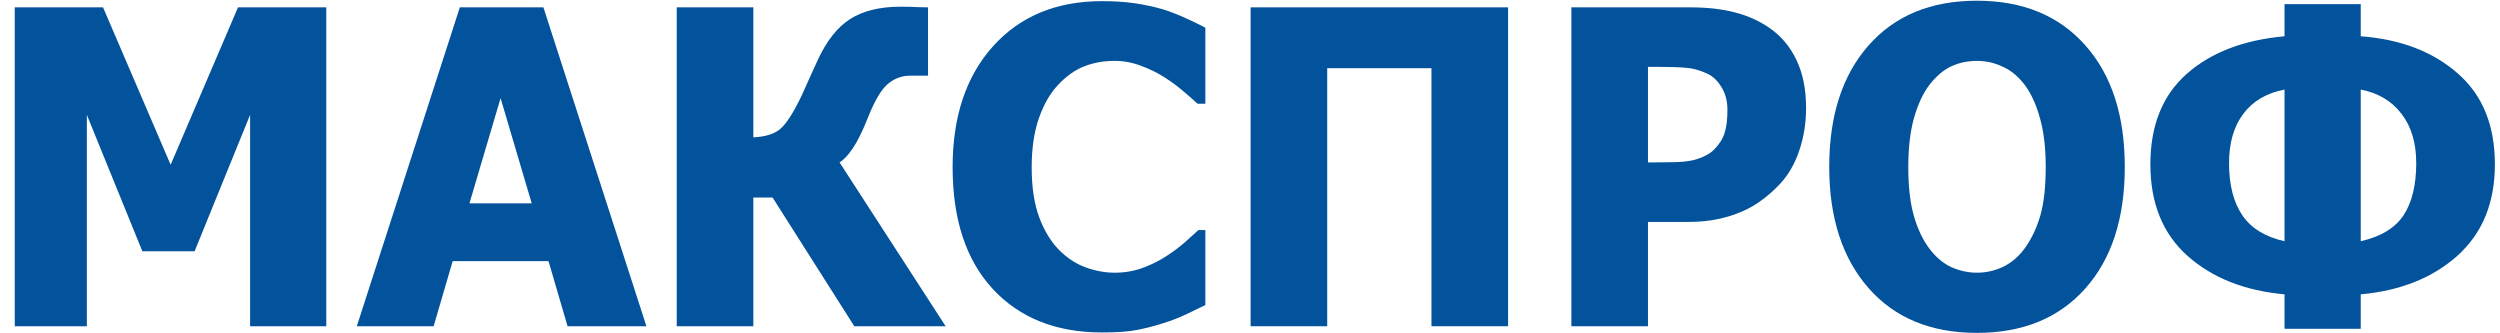
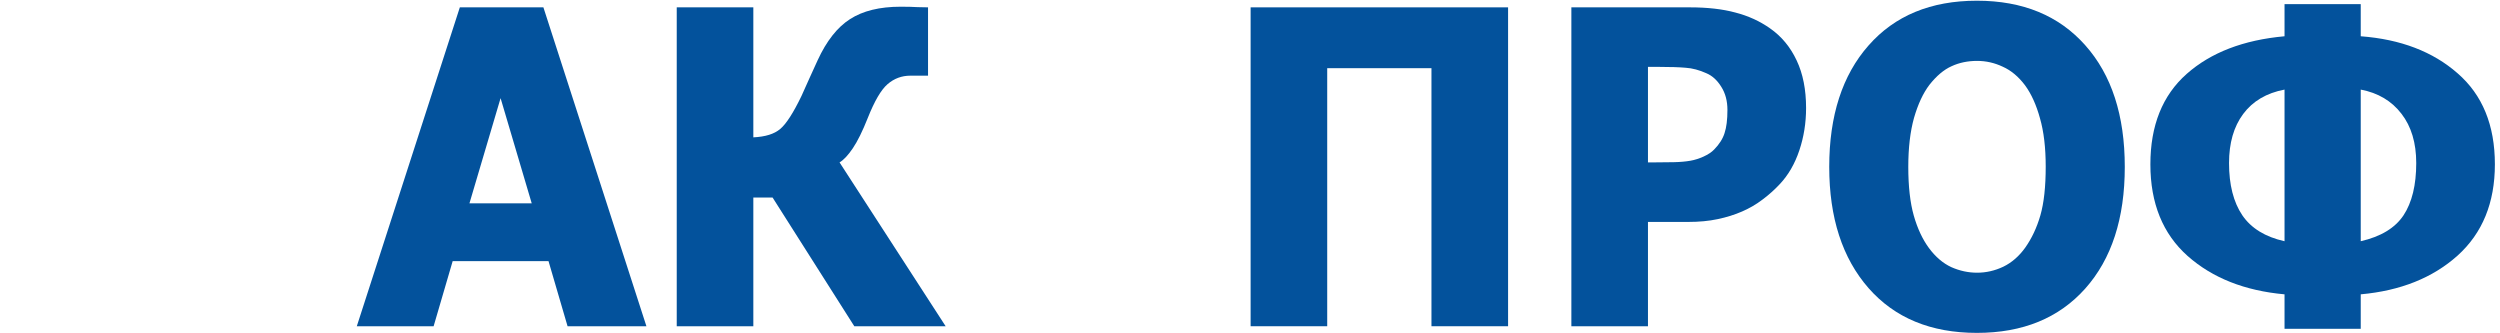
<svg xmlns="http://www.w3.org/2000/svg" width="150" height="20" viewBox="0 0 150 20" fill="none">
-   <path d="M19.577 19.574H15.006V6.892L11.675 15.077H8.542L5.211 6.892V19.574H0.886V0.441H6.182L10.238 9.886L14.281 0.441H19.577V19.574Z" fill="#03529C" />
  <path d="M21.408 19.574L27.59 0.441H32.604L38.785 19.574H34.054L32.911 15.668H27.16L26.017 19.574H21.408ZM31.903 12.199L30.035 5.889L28.167 12.199H31.903Z" fill="#03529C" />
  <path d="M56.739 19.574H51.258L46.355 11.852H45.2V19.574H40.604V0.441H45.2V8.241C45.921 8.207 46.457 8.04 46.81 7.74C47.17 7.44 47.596 6.78 48.088 5.761C48.227 5.461 48.387 5.106 48.567 4.694C48.755 4.283 48.919 3.923 49.059 3.615C49.591 2.459 50.238 1.636 51 1.148C51.77 0.651 52.782 0.403 54.035 0.403C54.445 0.403 54.785 0.411 55.056 0.428C55.326 0.437 55.535 0.441 55.682 0.441V4.54H54.625C54.101 4.54 53.642 4.712 53.249 5.054C52.864 5.388 52.471 6.061 52.069 7.072C51.75 7.877 51.447 8.489 51.16 8.909C50.881 9.32 50.619 9.599 50.373 9.744L56.739 19.574Z" fill="#03529C" />
-   <path d="M66.116 19.947C63.371 19.947 61.192 19.082 59.578 17.351C57.964 15.612 57.157 13.171 57.157 10.027C57.157 6.995 57.964 4.579 59.578 2.78C61.2 0.972 63.383 0.069 66.128 0.069C66.857 0.069 67.512 0.111 68.094 0.197C68.676 0.283 69.233 0.403 69.765 0.557C70.183 0.685 70.638 0.861 71.129 1.084C71.621 1.306 72.018 1.499 72.322 1.662V6.224H71.855C71.633 6.018 71.355 5.774 71.019 5.491C70.683 5.2 70.302 4.917 69.876 4.643C69.45 4.369 68.979 4.138 68.463 3.949C67.955 3.752 67.422 3.654 66.865 3.654C66.202 3.654 65.591 3.765 65.034 3.988C64.485 4.202 63.961 4.579 63.461 5.118C63.002 5.607 62.626 6.266 62.331 7.097C62.044 7.928 61.901 8.909 61.901 10.04C61.901 11.231 62.052 12.233 62.355 13.047C62.658 13.852 63.056 14.503 63.547 15C64.022 15.479 64.551 15.826 65.132 16.041C65.722 16.255 66.308 16.362 66.89 16.362C67.496 16.362 68.074 16.259 68.623 16.053C69.171 15.839 69.634 15.604 70.011 15.347C70.421 15.081 70.781 14.811 71.093 14.537C71.404 14.263 71.674 14.019 71.904 13.805H72.322V18.302C71.986 18.465 71.596 18.653 71.154 18.867C70.712 19.073 70.257 19.249 69.79 19.394C69.216 19.574 68.68 19.711 68.18 19.805C67.68 19.9 66.992 19.947 66.116 19.947Z" fill="#03529C" />
-   <path d="M90.485 19.574H85.888V4.091H79.633V19.574H75.037V0.441H90.485V19.574Z" fill="#03529C" />
+   <path d="M90.485 19.574H85.888V4.091H79.633V19.574H75.037V0.441H90.485V19.574" fill="#03529C" />
  <path d="M108.365 6.481C108.365 7.371 108.23 8.219 107.959 9.025C107.689 9.83 107.3 10.502 106.792 11.042C106.481 11.376 106.137 11.685 105.76 11.967C105.391 12.25 104.981 12.49 104.531 12.687C104.08 12.884 103.589 13.038 103.056 13.149C102.532 13.261 101.942 13.316 101.287 13.316H98.878V19.574H94.282V0.441H101.385C102.442 0.441 103.351 0.544 104.113 0.75C104.883 0.947 105.58 1.264 106.202 1.701C106.89 2.18 107.423 2.823 107.8 3.628C108.177 4.425 108.365 5.375 108.365 6.481ZM103.646 6.596C103.646 6.056 103.523 5.594 103.277 5.208C103.032 4.814 102.737 4.545 102.393 4.399C101.958 4.202 101.541 4.091 101.139 4.065C100.746 4.031 100.209 4.013 99.529 4.013H98.878V9.744H99.197C99.632 9.744 100.041 9.74 100.426 9.731C100.811 9.723 101.147 9.693 101.434 9.642C101.68 9.599 101.938 9.517 102.208 9.397C102.487 9.269 102.7 9.128 102.847 8.973C103.159 8.656 103.367 8.327 103.474 7.984C103.589 7.641 103.646 7.179 103.646 6.596Z" fill="#03529C" />
  <path d="M127.487 10.014C127.487 13.107 126.696 15.539 125.115 17.313C123.534 19.086 121.367 19.973 118.614 19.973C115.853 19.973 113.686 19.077 112.113 17.287C110.54 15.488 109.754 13.064 109.754 10.014C109.754 6.939 110.54 4.51 112.113 2.728C113.686 0.938 115.853 0.043 118.614 0.043C121.367 0.043 123.534 0.934 125.115 2.716C126.696 4.489 127.487 6.922 127.487 10.014ZM122.743 10.001C122.743 8.862 122.628 7.894 122.399 7.097C122.178 6.292 121.879 5.632 121.502 5.118C121.109 4.596 120.662 4.223 120.162 4.001C119.671 3.769 119.159 3.654 118.626 3.654C118.061 3.654 117.549 3.761 117.09 3.975C116.631 4.18 116.189 4.553 115.763 5.093C115.386 5.59 115.079 6.249 114.841 7.072C114.612 7.894 114.497 8.875 114.497 10.014C114.497 11.188 114.608 12.164 114.829 12.944C115.05 13.715 115.353 14.362 115.738 14.884C116.132 15.415 116.578 15.796 117.078 16.028C117.578 16.25 118.094 16.362 118.626 16.362C119.167 16.362 119.691 16.242 120.199 16.002C120.707 15.754 121.146 15.372 121.514 14.858C121.907 14.302 122.211 13.655 122.424 12.918C122.637 12.173 122.743 11.201 122.743 10.001Z" fill="#03529C" />
  <path d="M149.693 9.86C149.693 12.164 148.947 13.989 147.456 15.334C145.965 16.67 144.028 17.445 141.644 17.66V19.728H137.072V17.66C134.688 17.445 132.75 16.679 131.259 15.36C129.768 14.032 129.023 12.199 129.023 9.86C129.023 7.53 129.748 5.722 131.198 4.437C132.648 3.152 134.606 2.399 137.072 2.176V0.249H141.644V2.176C144.036 2.356 145.973 3.097 147.456 4.399C148.947 5.692 149.693 7.513 149.693 9.86ZM144.974 9.783C144.974 8.575 144.679 7.59 144.089 6.827C143.499 6.056 142.684 5.572 141.644 5.375V14.473C142.848 14.199 143.704 13.681 144.212 12.918C144.72 12.147 144.974 11.102 144.974 9.783ZM137.072 14.473V5.375C135.991 5.581 135.163 6.069 134.59 6.84C134.024 7.603 133.742 8.584 133.742 9.783C133.742 11.085 134.008 12.13 134.54 12.918C135.073 13.698 135.917 14.216 137.072 14.473Z" fill="#03529C" />
</svg>